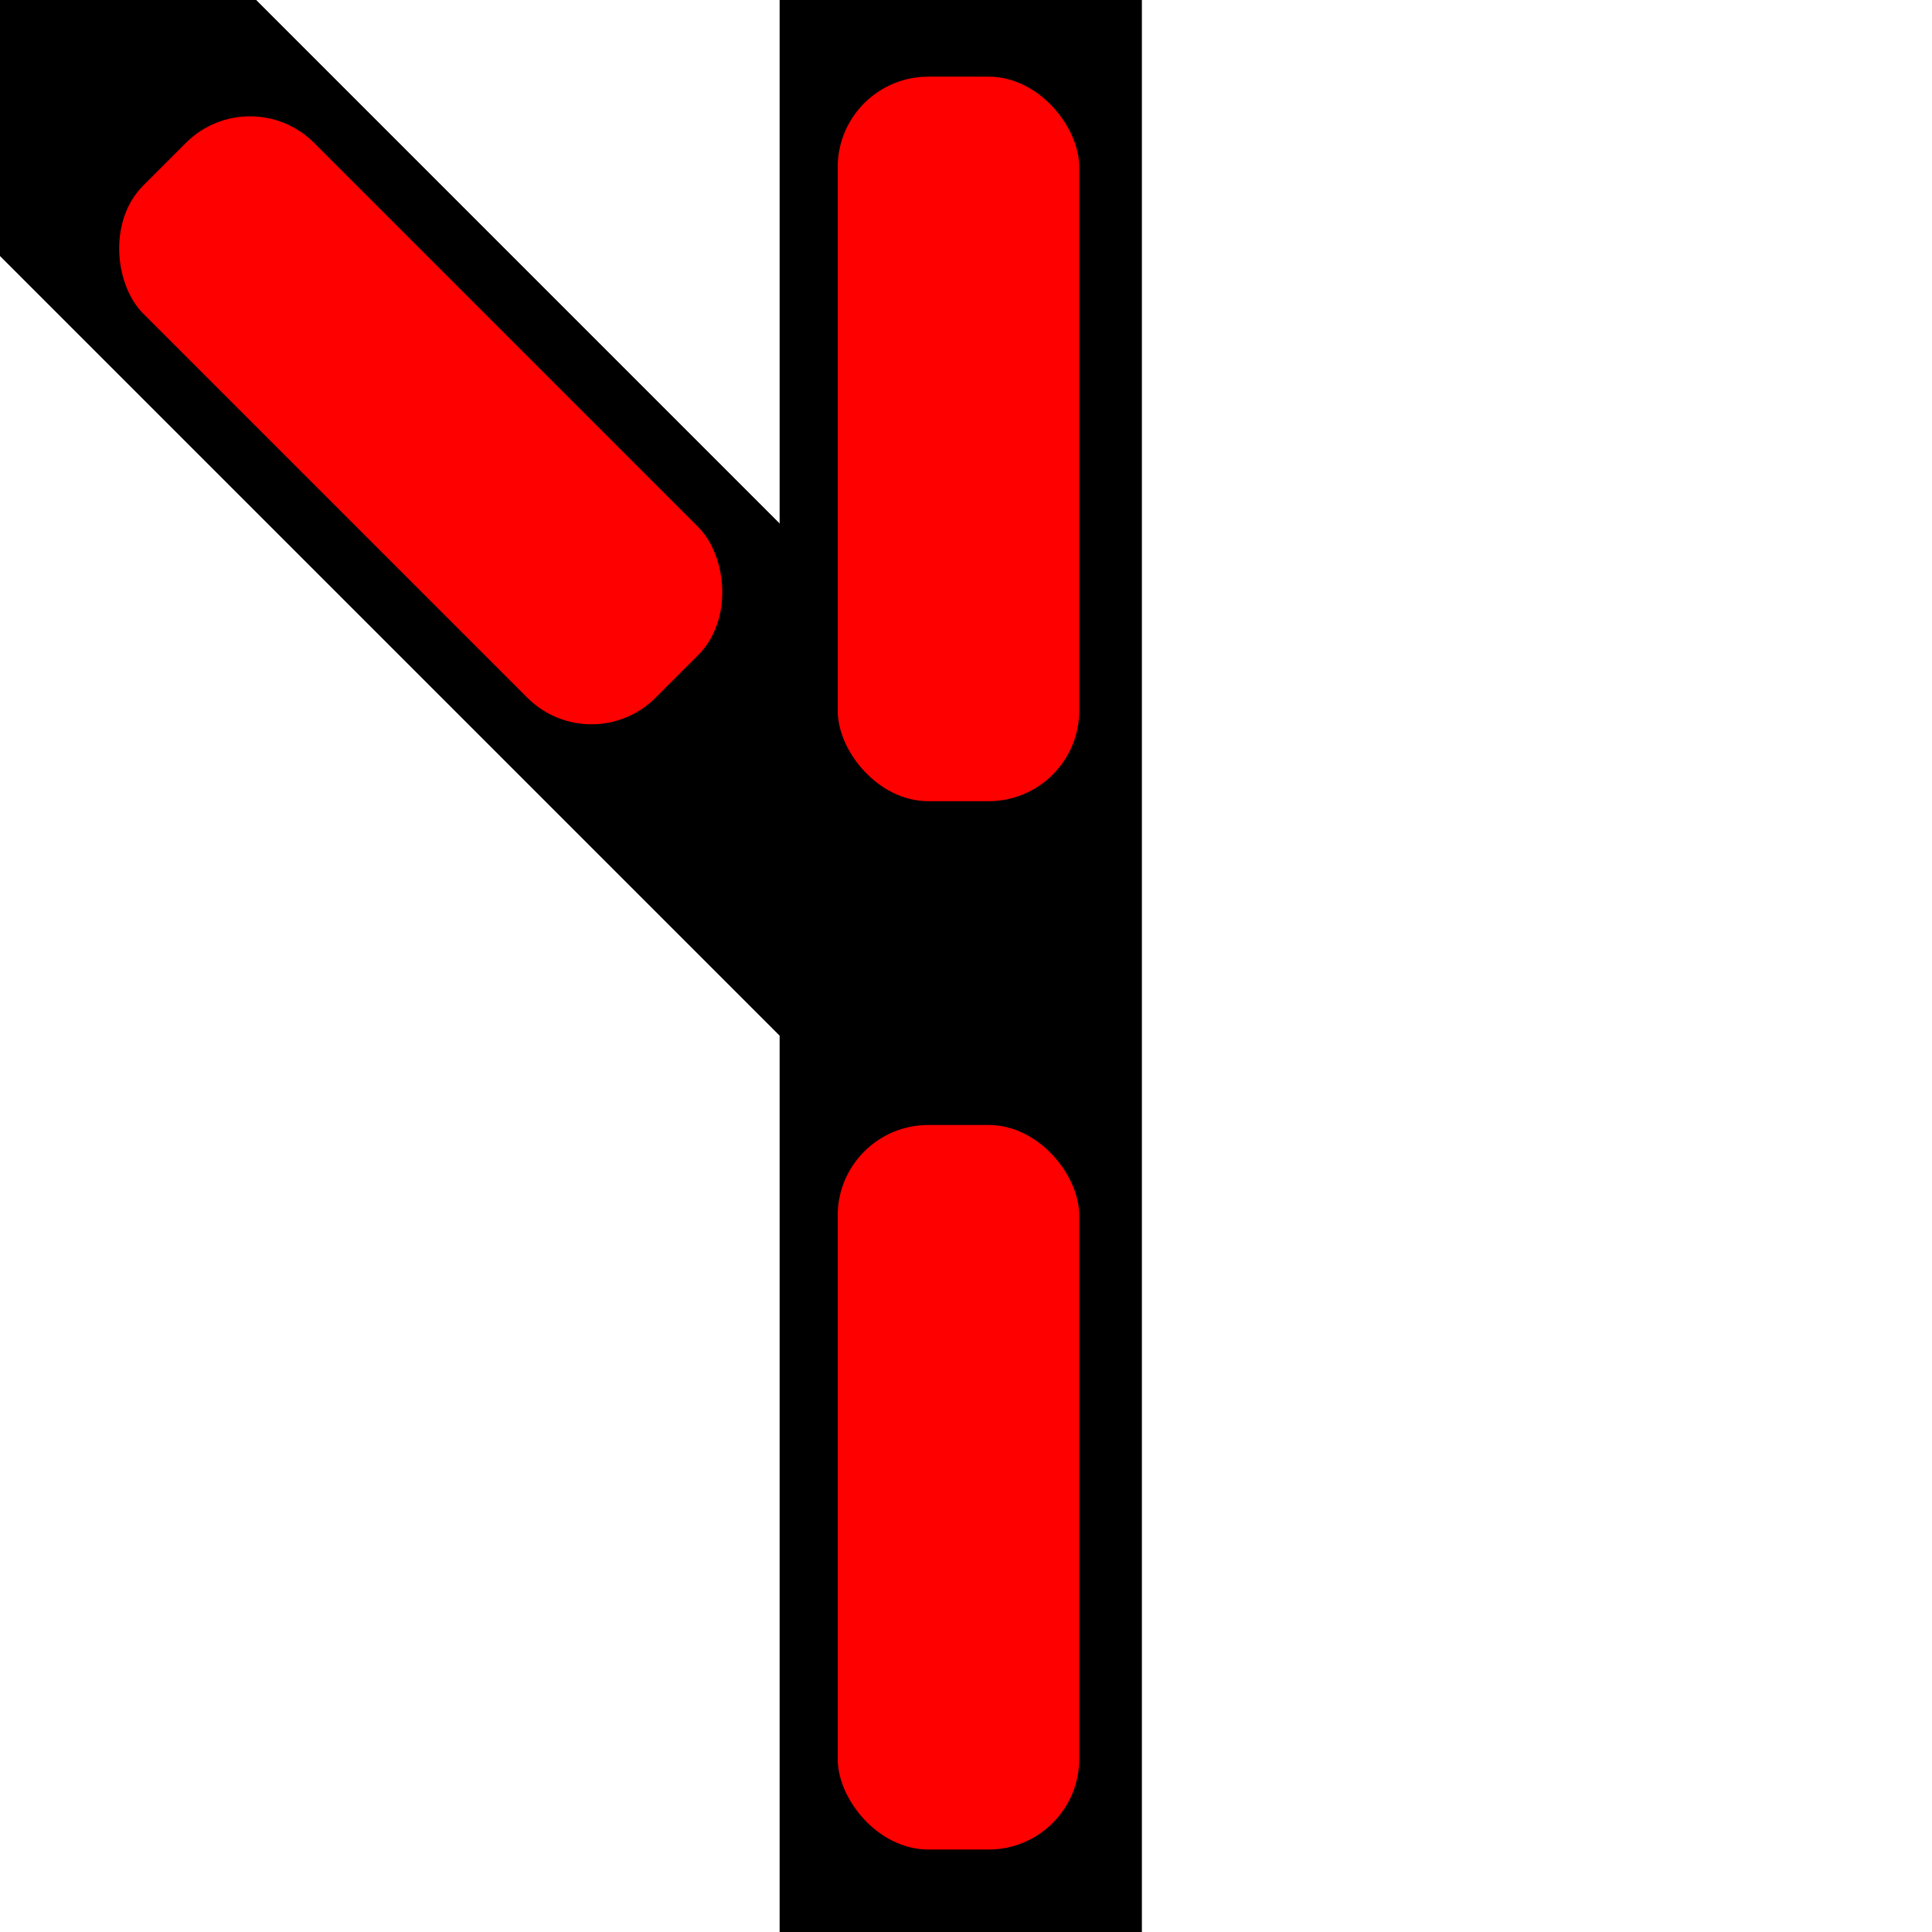
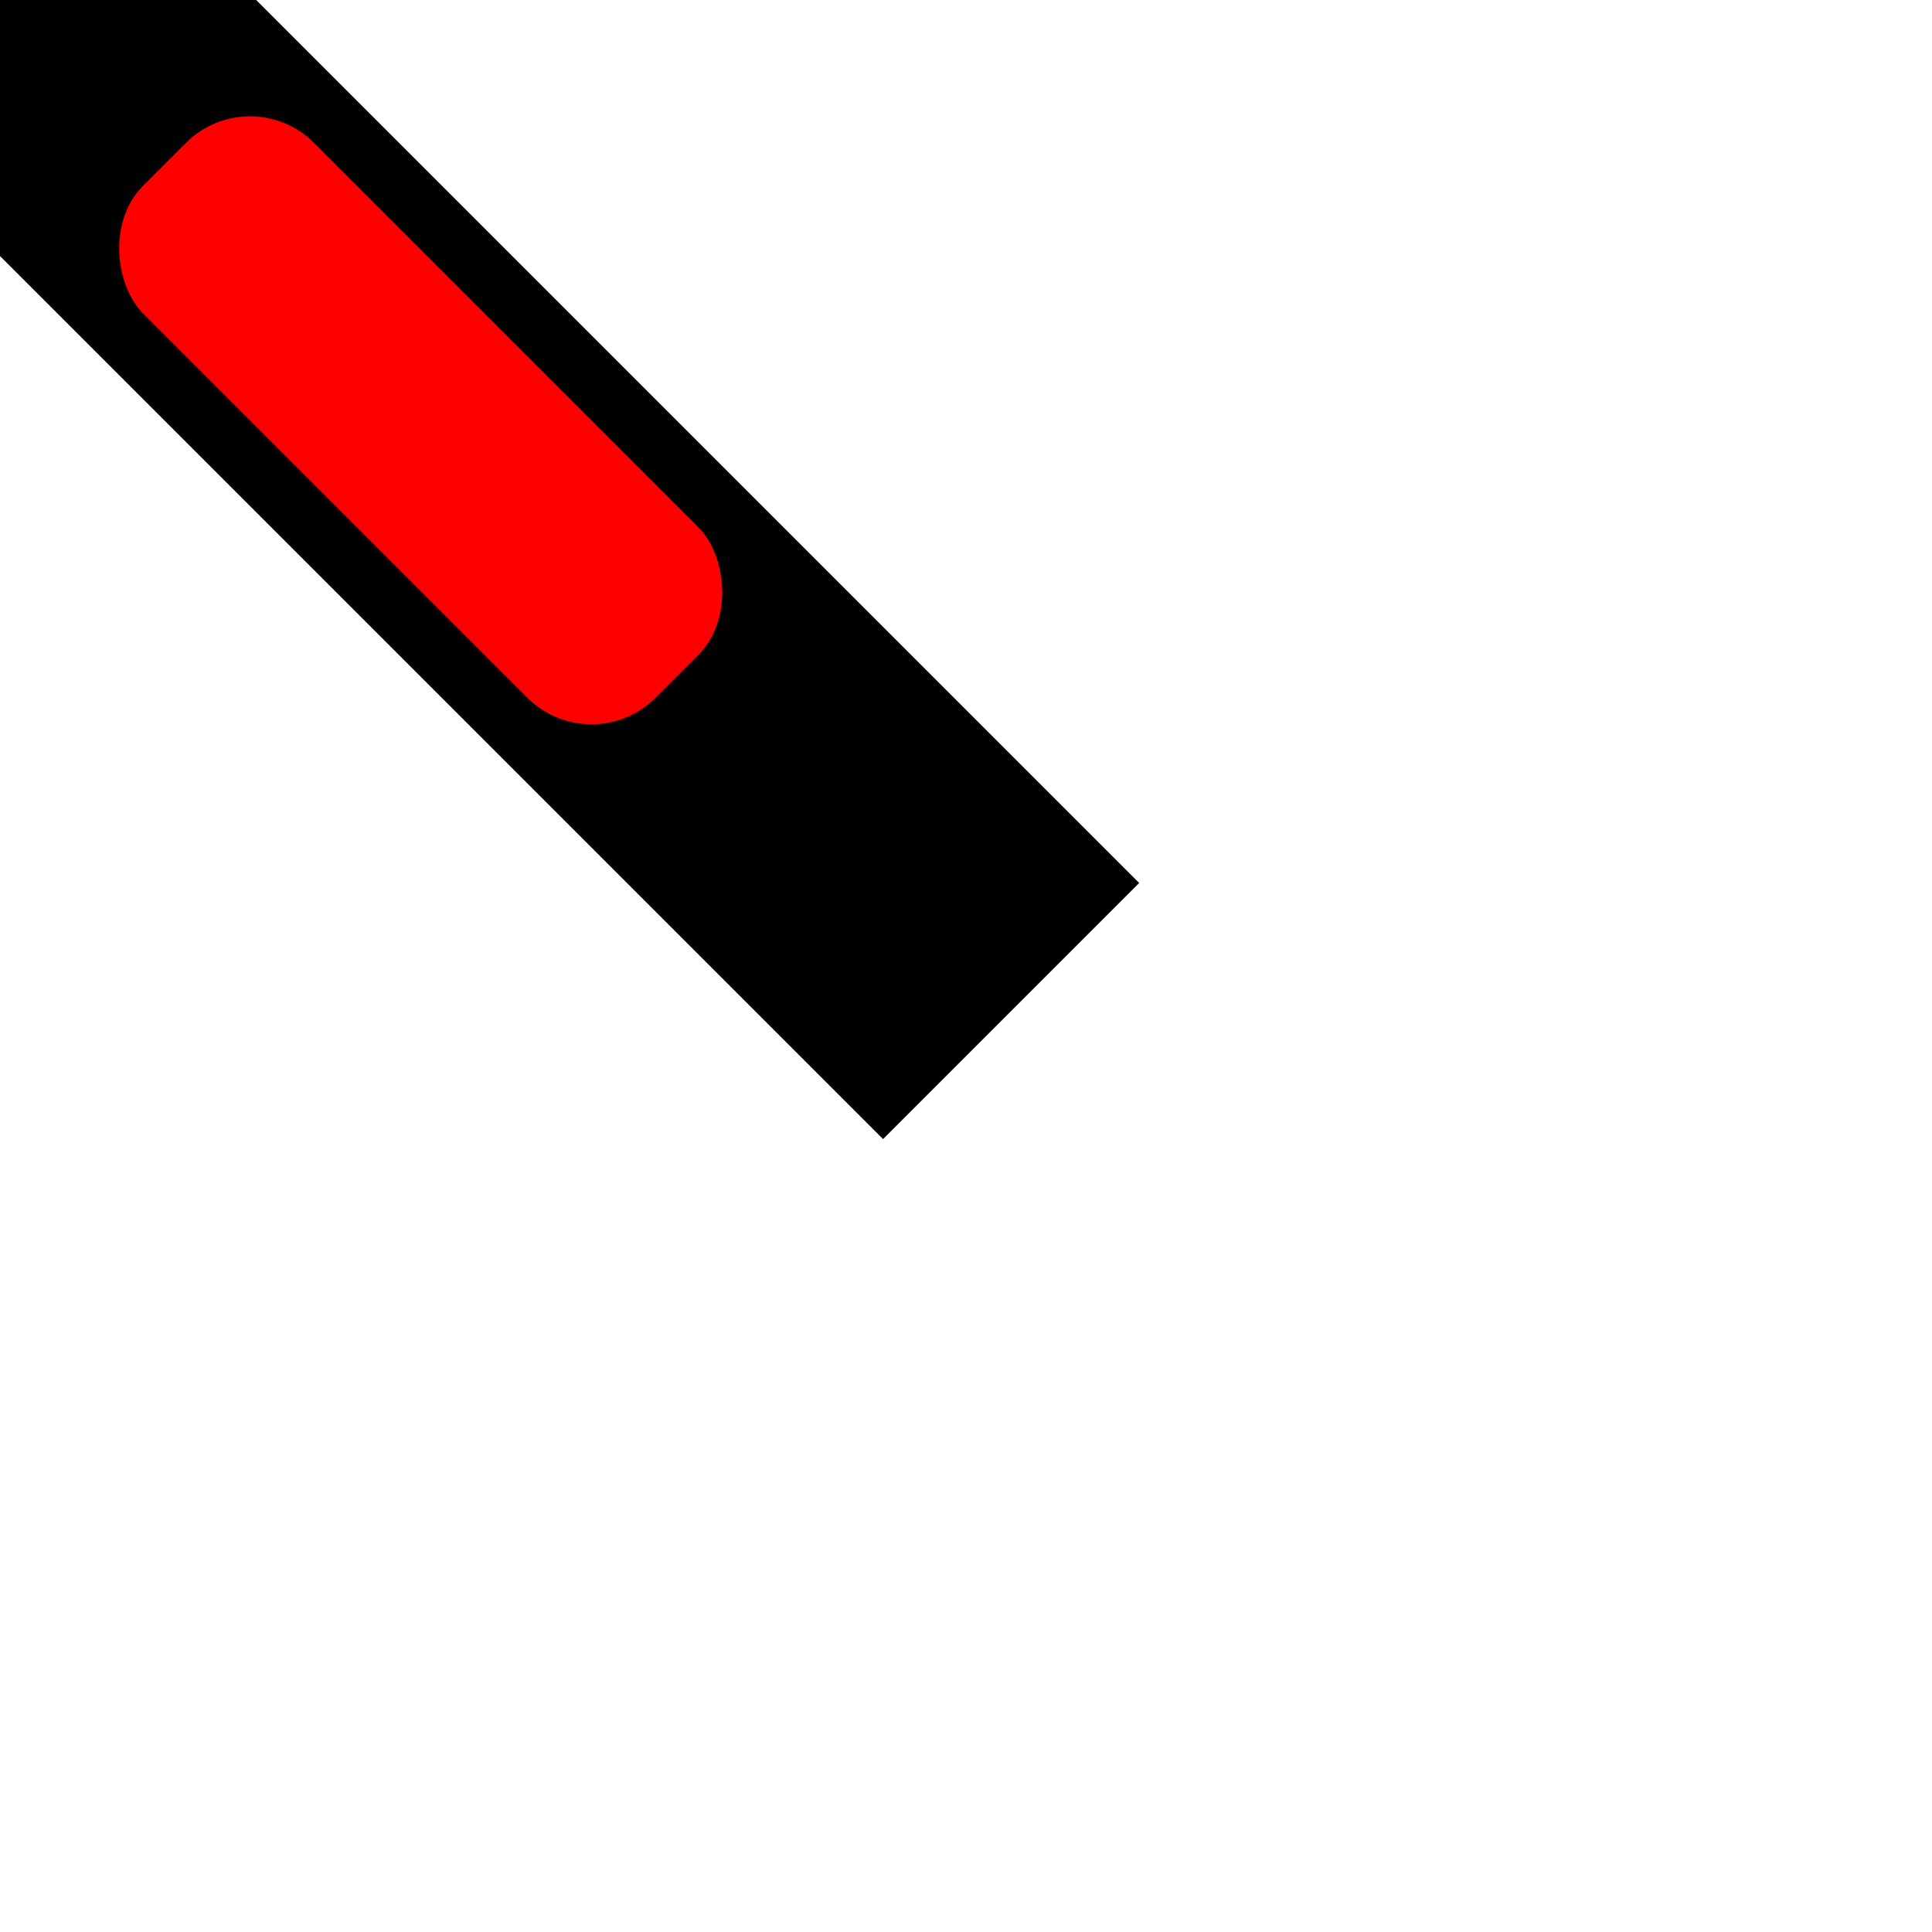
<svg xmlns="http://www.w3.org/2000/svg" xmlns:ns1="http://sodipodi.sourceforge.net/DTD/sodipodi-0.dtd" xmlns:ns2="http://www.inkscape.org/namespaces/inkscape" ns1:docname="left_error_0.svg" ns2:version="1.0rc1 (09960d6, 2020-04-09)" id="svg8" version="1.1" viewBox="0 0 16.933 16.933" height="64" width="64" ns2:export-filename="/Users/konrad/Documents/Domino Panel/Straight/straight_90.png" ns2:export-xdpi="96" ns2:export-ydpi="96">
  <defs id="defs2" />
  <ns1:namedview ns2:snap-grids="true" ns2:window-maximized="0" ns2:window-y="23" ns2:window-x="0" ns2:window-height="943" ns2:window-width="1252" fit-margin-bottom="0" fit-margin-right="0" fit-margin-left="0" fit-margin-top="0" units="px" showgrid="false" ns2:document-rotation="0" ns2:current-layer="layer1" ns2:document-units="px" ns2:cy="24.095561" ns2:cx="17.371429" ns2:zoom="11.484375" ns2:pageshadow="2" ns2:pageopacity="0.0" borderopacity="1.0" bordercolor="#666666" pagecolor="#ffffff" id="base" />
  <g id="layer1" ns2:groupmode="layer" ns2:label="Layer 1">
-     <rect transform="scale(-1)" y="-16.933" x="-10.008" height="16.933" width="3.175" id="rect28" style="fill:#000000;fill-rule:evenodd;stroke-width:0.198" />
    <rect transform="matrix(-0.707,0.707,0.707,0.707,0,0)" y="-4.399" x="-1.588" height="16.933" width="3.175" id="rect28-2-6" style="fill:#000000;fill-rule:evenodd;stroke-width:0.198" />
-     <rect style="fill:#ff0000;stroke-width:0.265" id="rect1016" width="2.117" height="6.35" x="7.342" y="9.86" rx="0.794" />
-     <rect rx="0.794" y="0.672" x="7.342" height="6.35" width="2.117" id="rect1016-9" style="fill:#ff0000;stroke-width:0.265" />
    <rect transform="matrix(0.707,-0.707,-0.707,-0.707,0,0)" rx="0.794" y="-8.388" x="-1.056" height="6.35" width="2.117" id="rect1016-9-0-5" style="fill:#ff0000;stroke-width:0.265" />
  </g>
</svg>